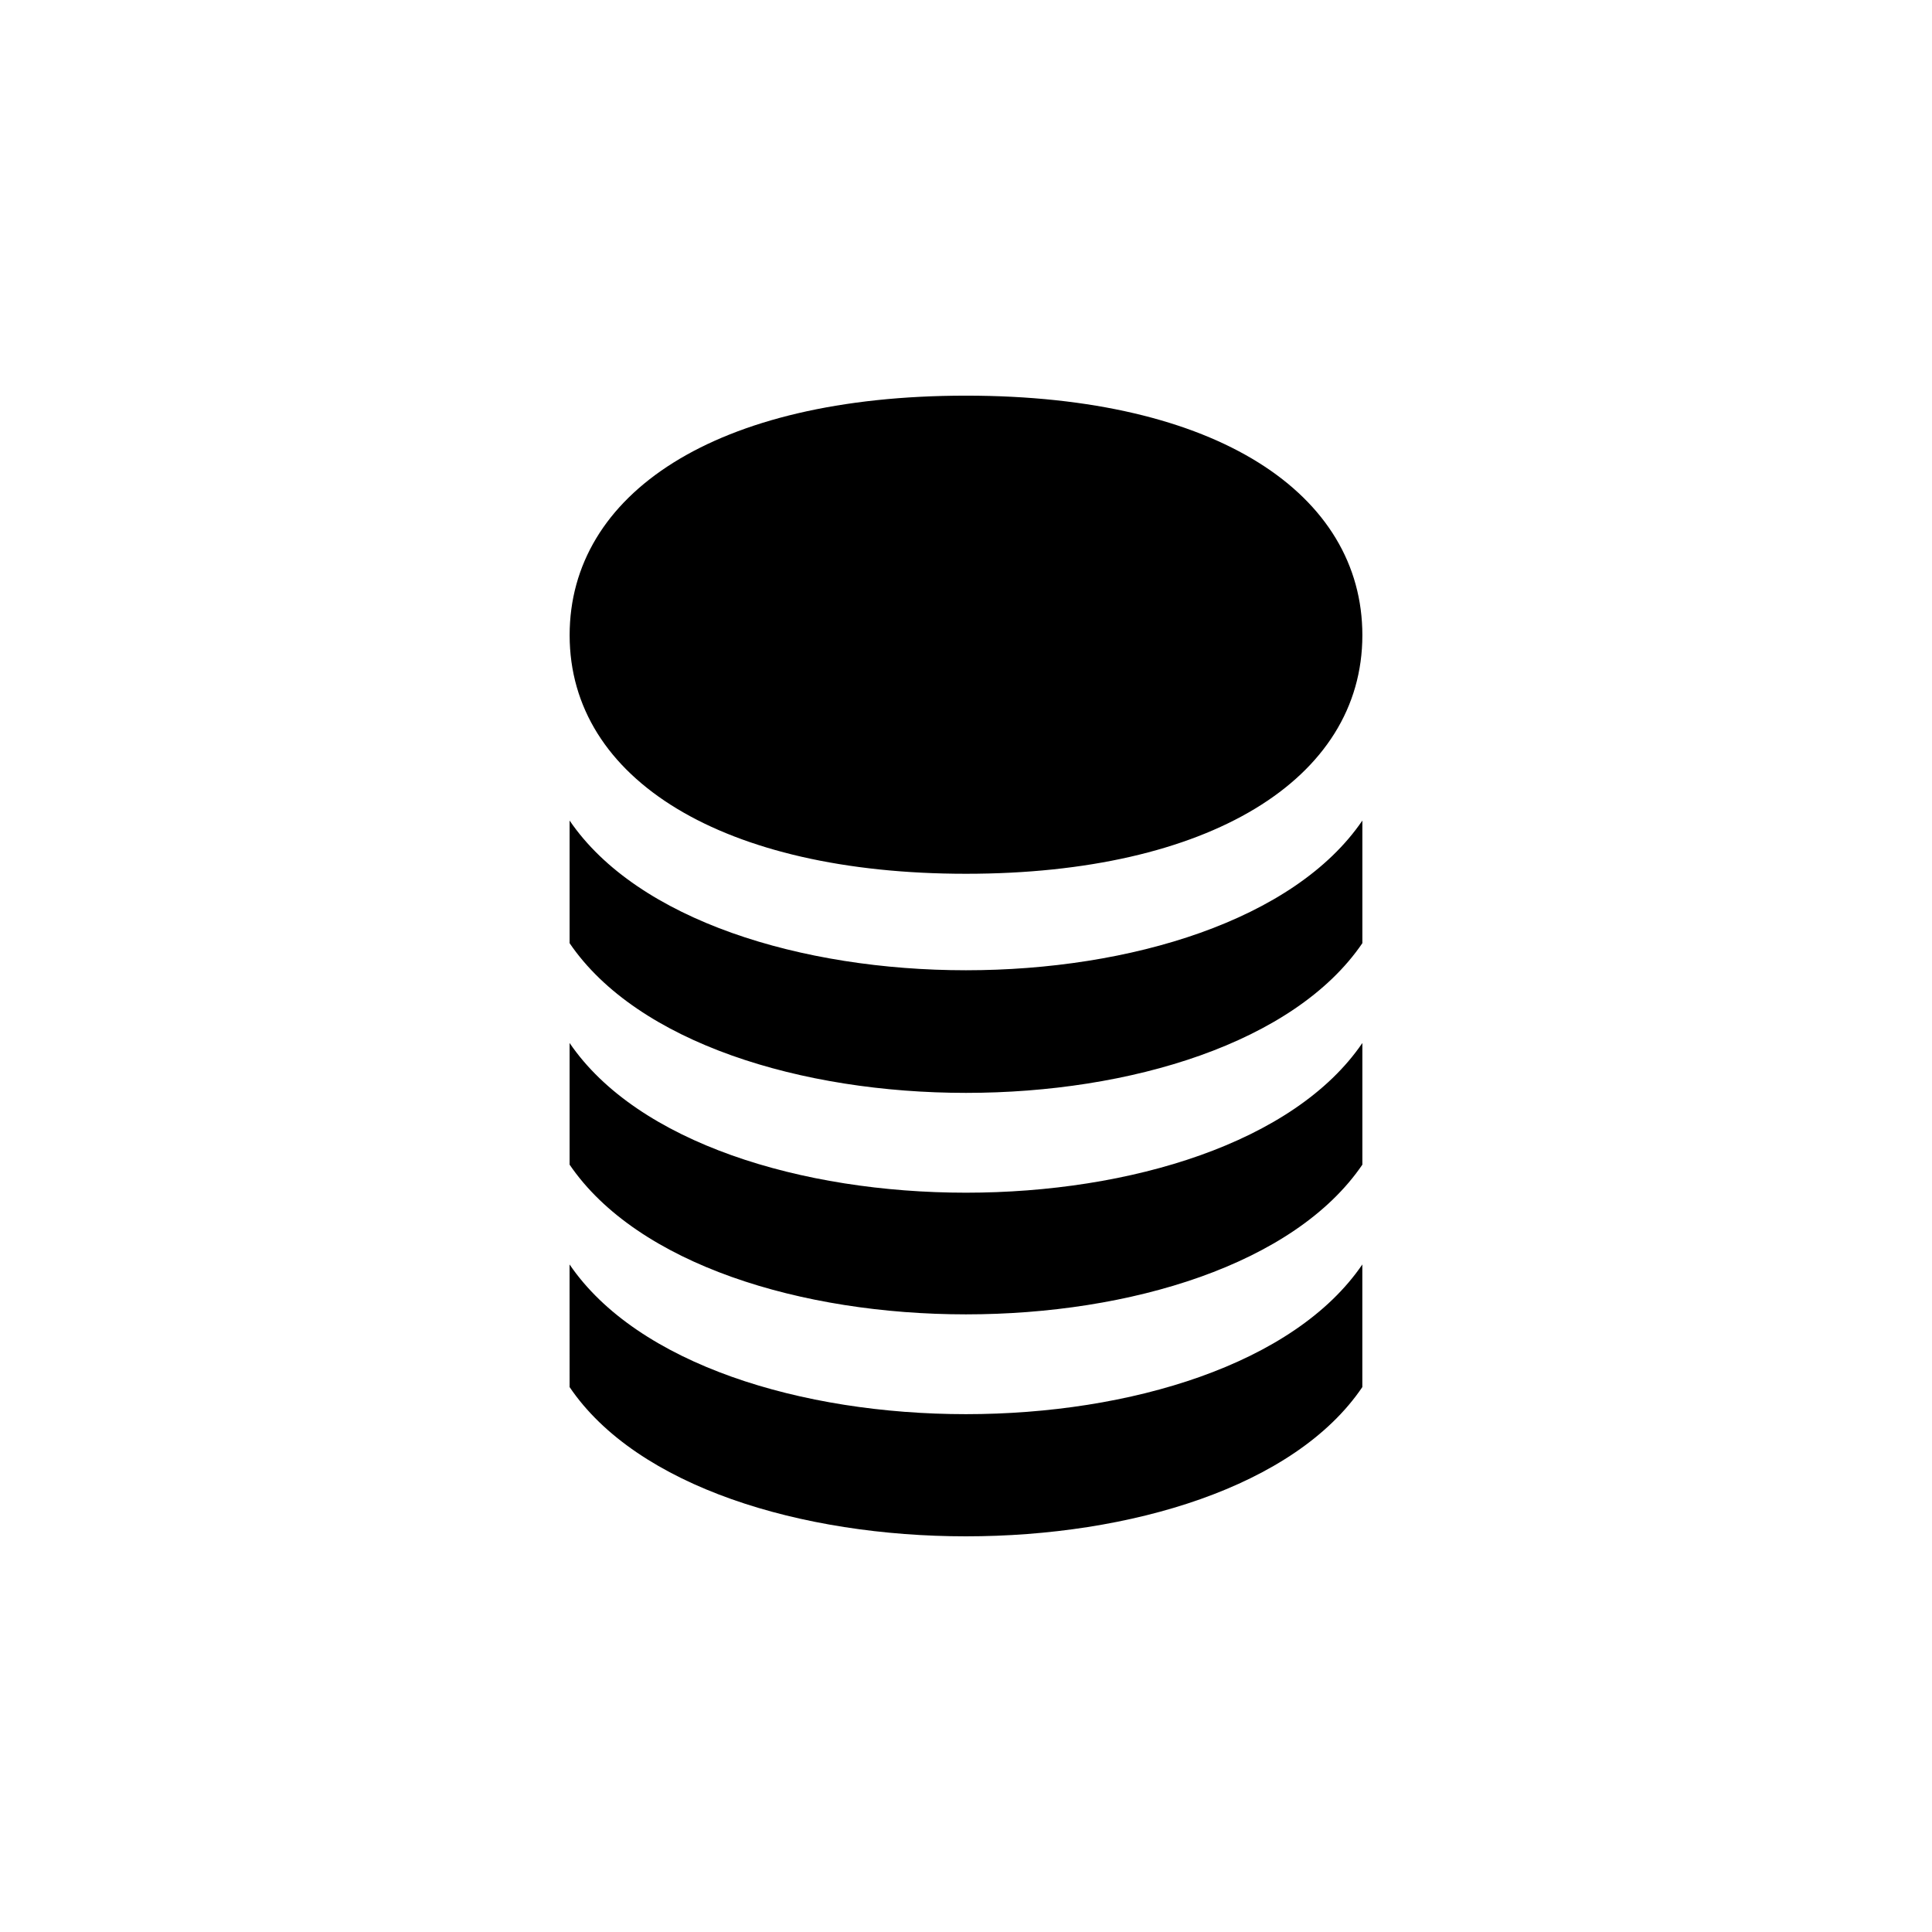
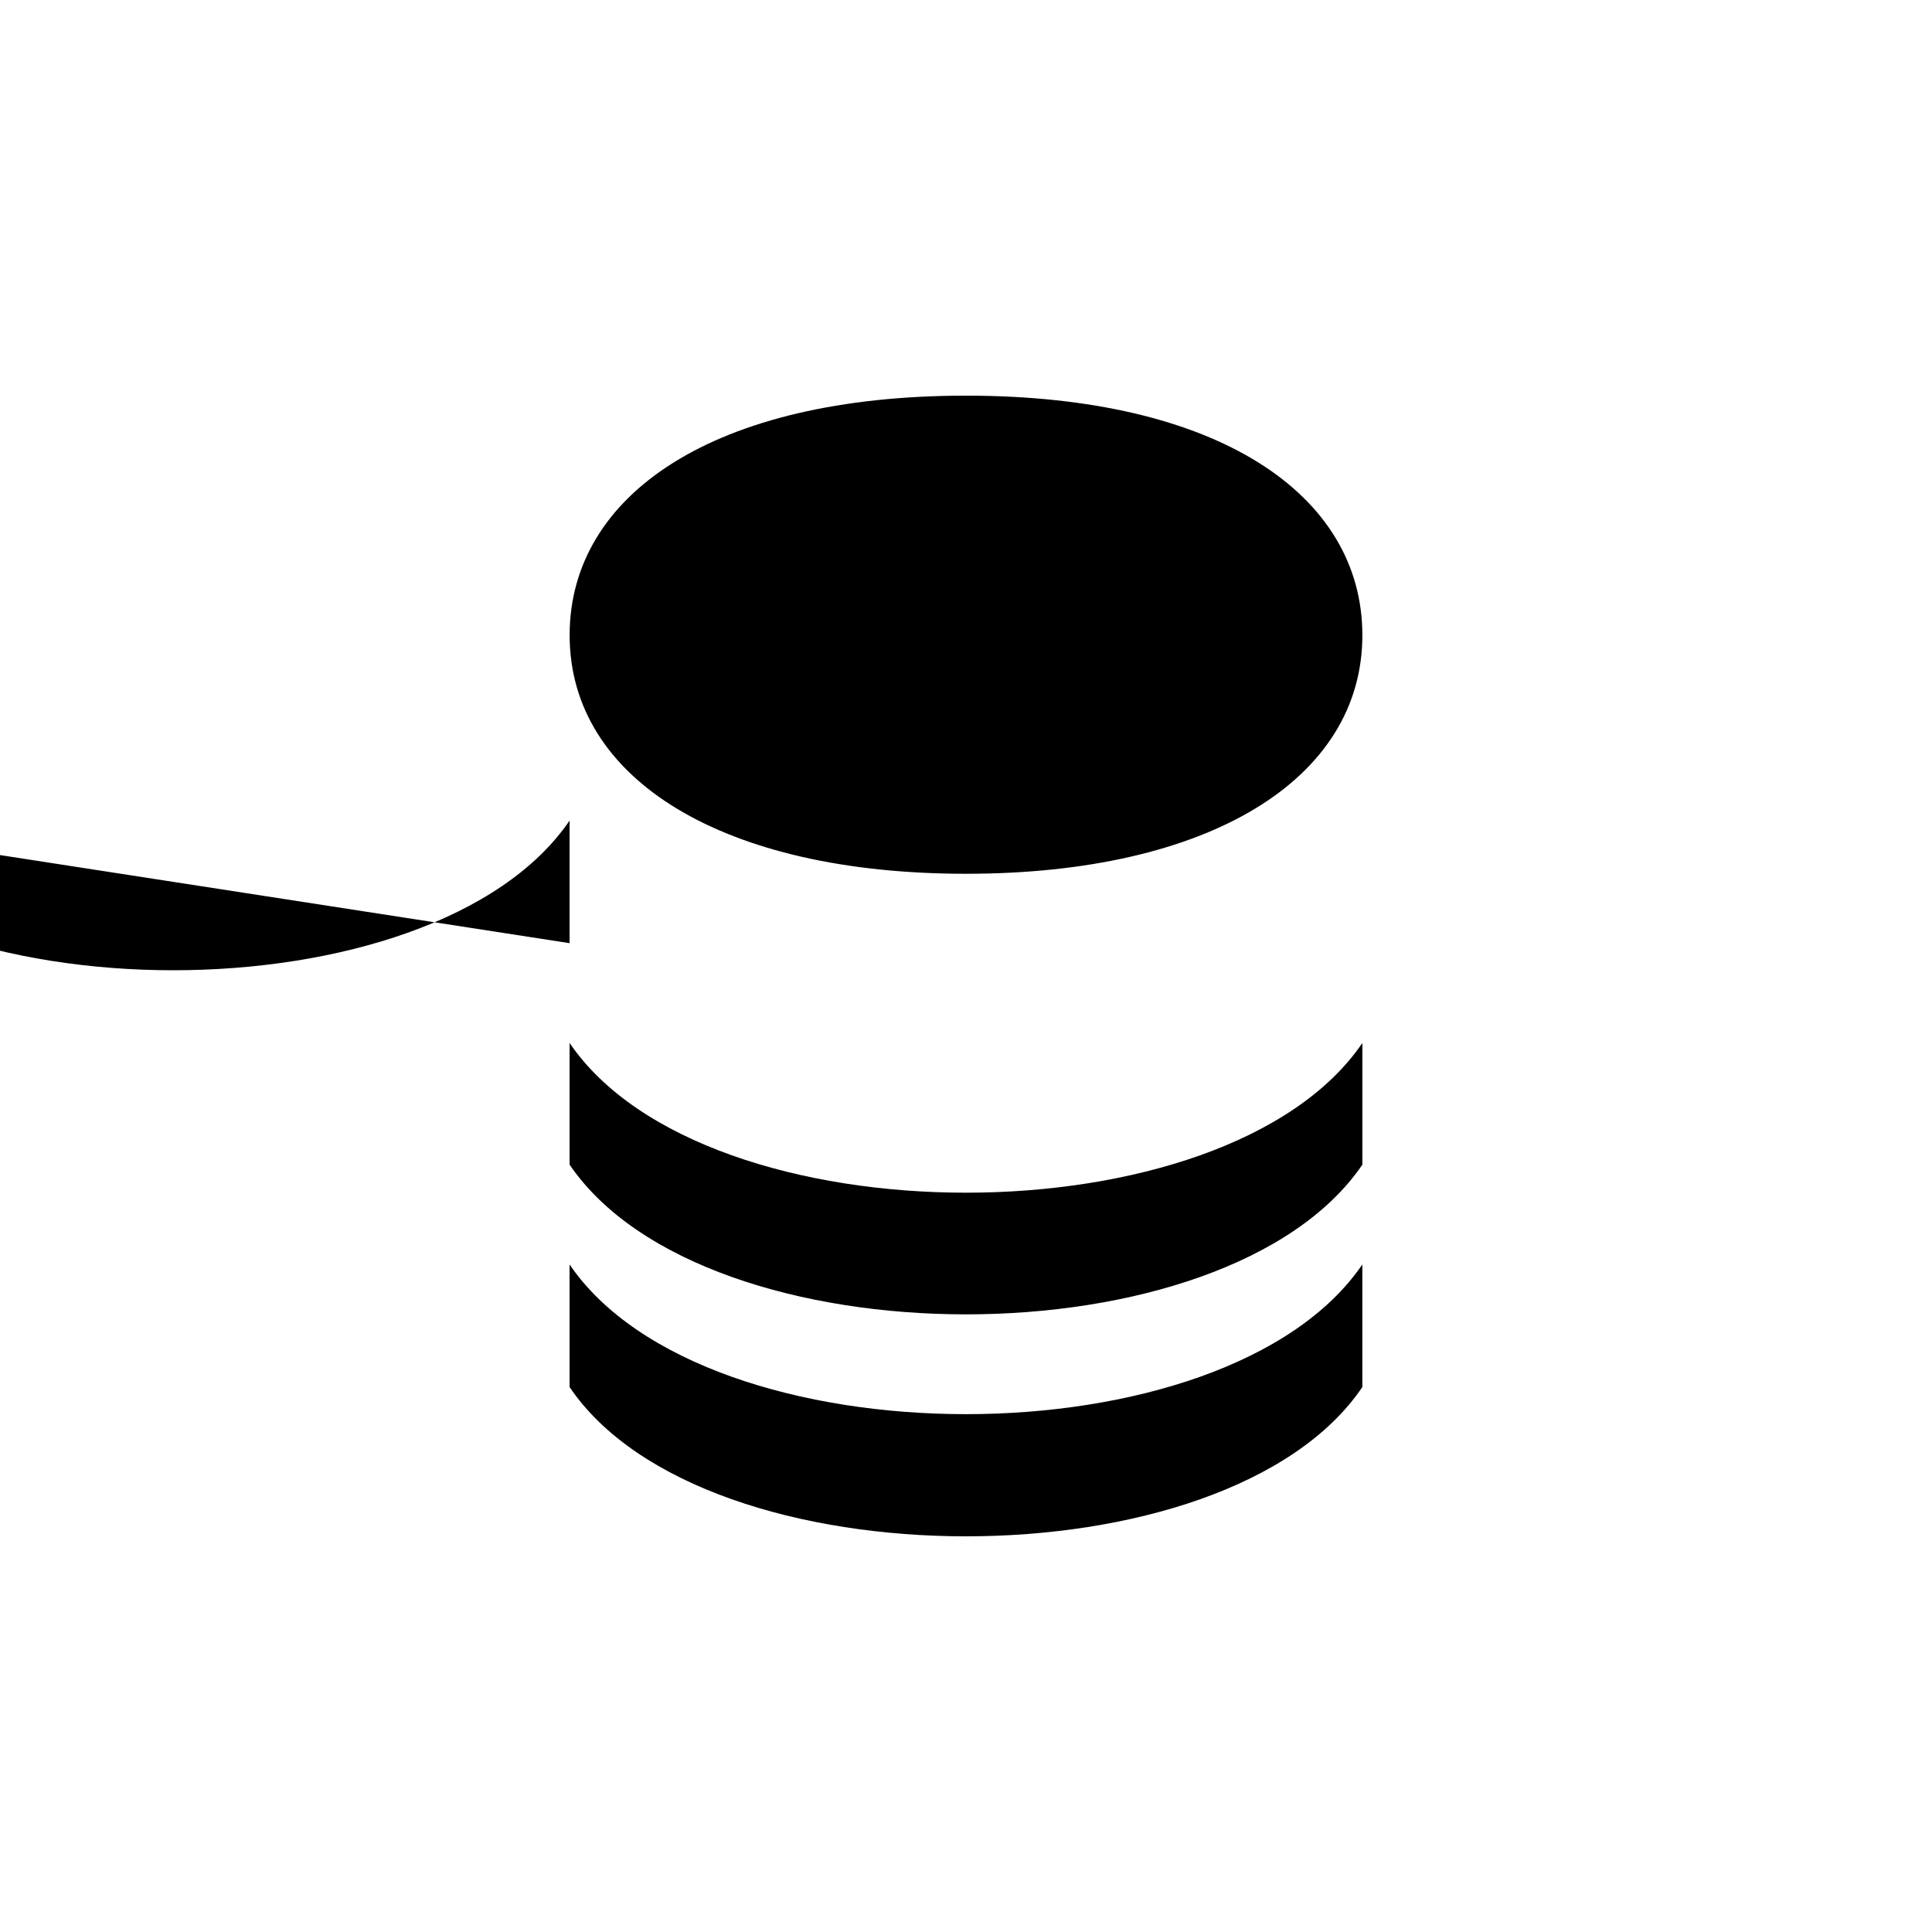
<svg xmlns="http://www.w3.org/2000/svg" fill="#000000" width="800px" height="800px" version="1.1" viewBox="144 144 512 512">
-   <path d="m400 375.56c-64.234 0-105.04-24.938-105.04-63.227 0-37.281 38.289-63.48 105.04-63.48s105.04 26.199 105.04 63.48c0 38.289-40.809 63.227-105.04 63.227zm-105.05 18.391c36.023 52.898 174.07 52.898 210.09 0v-32.496c-36.023 52.898-174.07 52.898-210.09 0zm0 58.695c36.023 52.898 174.07 52.898 210.09 0v-32.242c-36.023 52.898-174.07 52.898-210.09 0zm0 58.945c17.887 26.449 61.465 39.551 105.04 39.551s87.16-13.098 105.04-39.551v-32.496c-36.023 52.898-174.07 52.898-210.09 0z" />
+   <path d="m400 375.56c-64.234 0-105.04-24.938-105.04-63.227 0-37.281 38.289-63.48 105.04-63.48s105.04 26.199 105.04 63.48c0 38.289-40.809 63.227-105.04 63.227zm-105.05 18.391v-32.496c-36.023 52.898-174.07 52.898-210.09 0zm0 58.695c36.023 52.898 174.07 52.898 210.09 0v-32.242c-36.023 52.898-174.07 52.898-210.09 0zm0 58.945c17.887 26.449 61.465 39.551 105.04 39.551s87.16-13.098 105.04-39.551v-32.496c-36.023 52.898-174.07 52.898-210.09 0z" />
</svg>